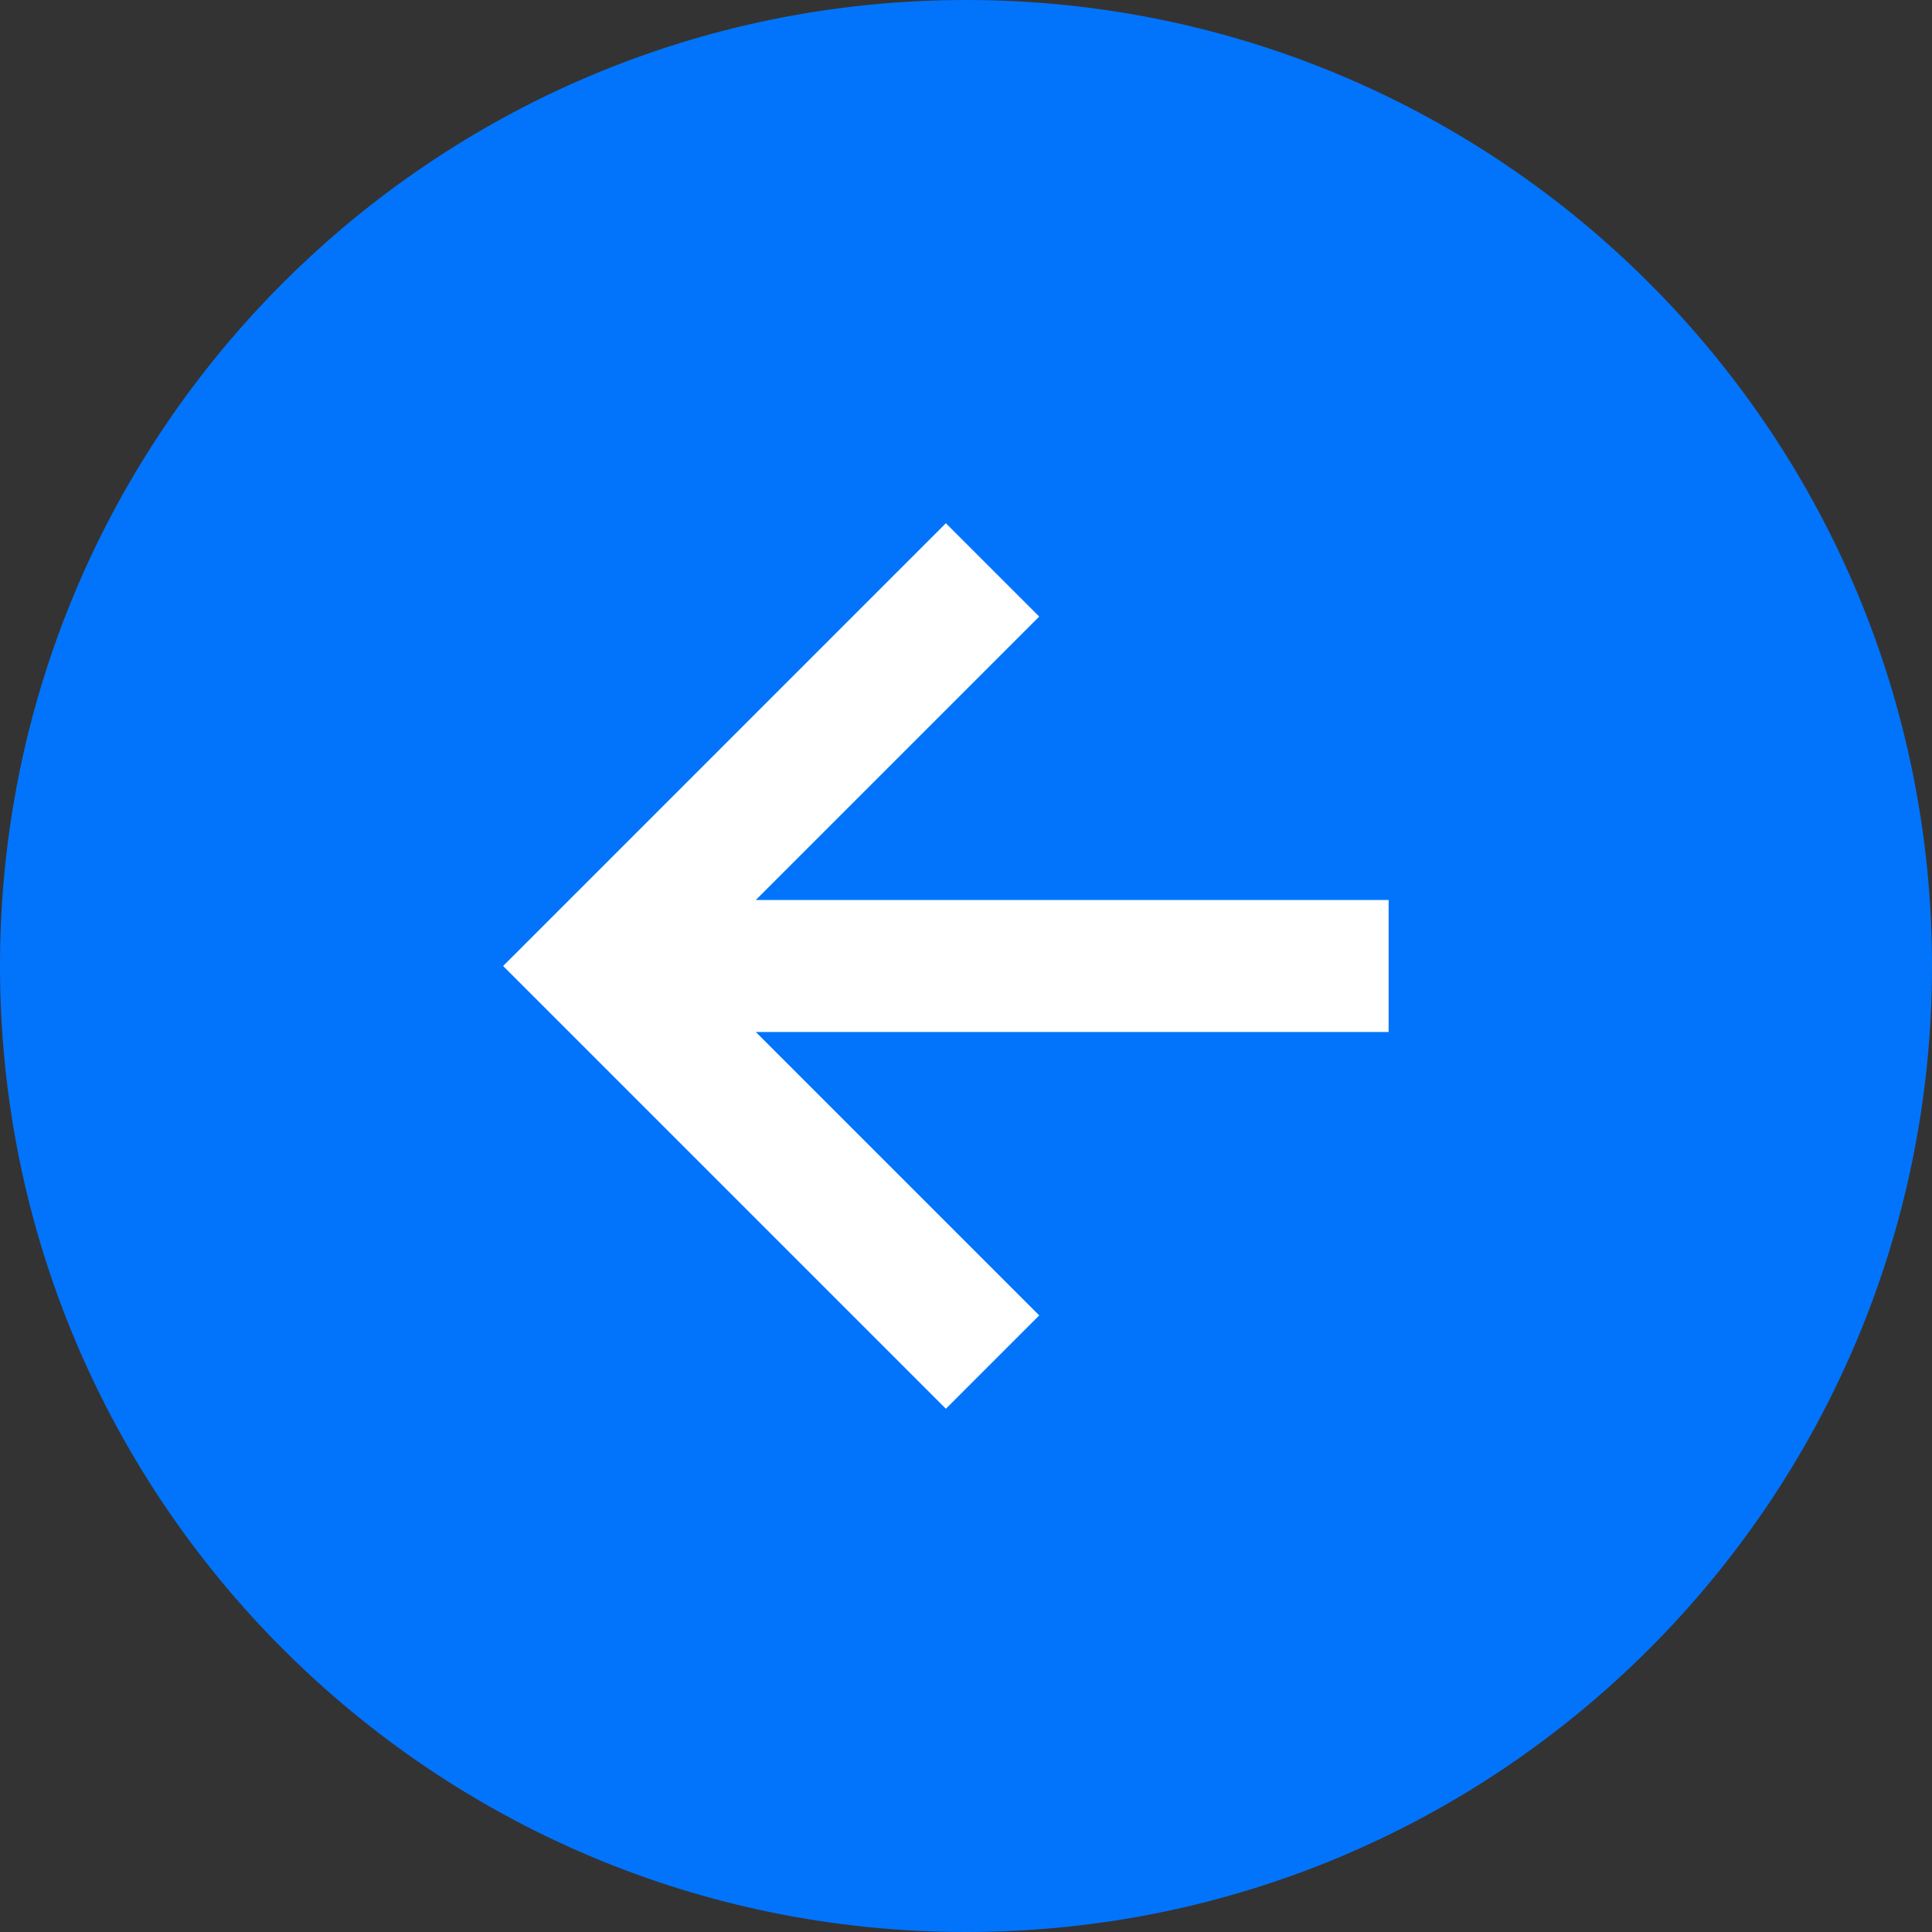
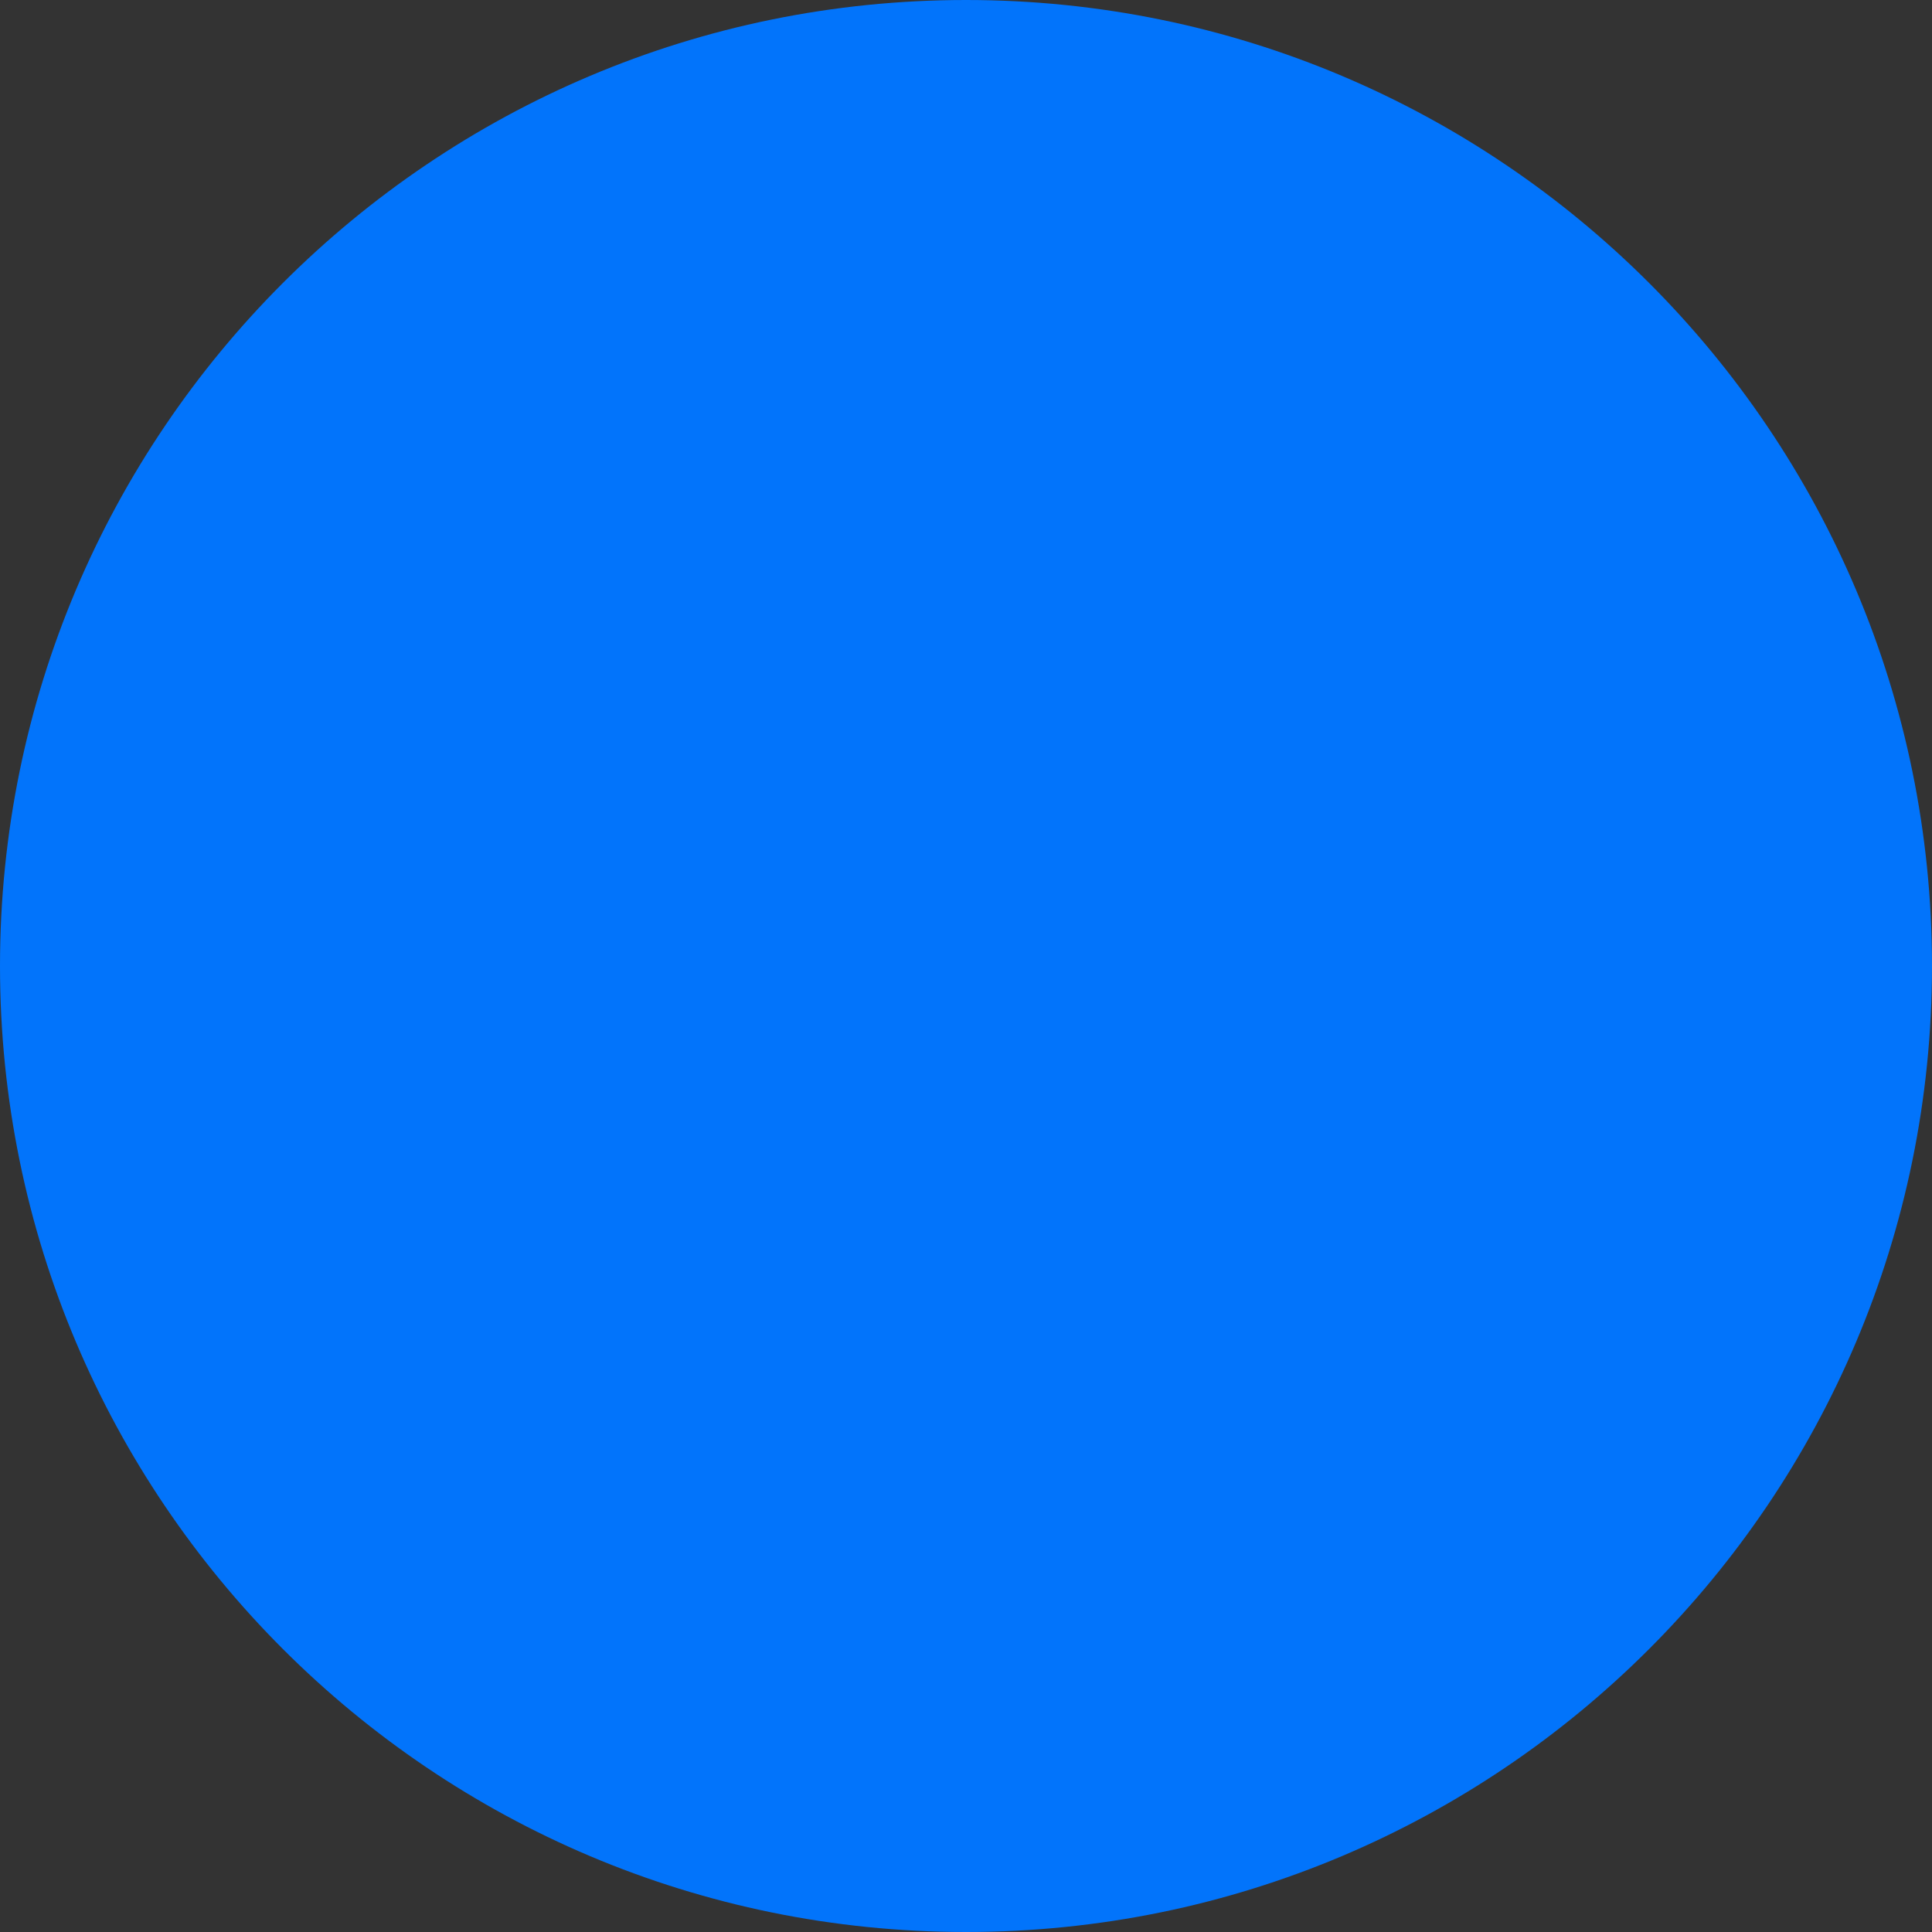
<svg xmlns="http://www.w3.org/2000/svg" width="48" height="48" viewBox="0 0 48 48" fill="none">
  <rect x="0" y="0" width="48" height="48" fill="#333333" stroke="none" />
  <path d="M0 24C0 10.745 10.745 0 24 0C37.255 0 48 10.745 48 24C48 37.255 37.255 48 24 48C10.745 48 0 37.255 0 24Z" fill="#0274fb" />
-   <path d="M25.819 32.681L18.778 25.64H34.5V22.36H18.778L25.819 15.319L23.5 13L12.5 24L23.5 35L25.819 32.681Z" fill="#FFFFFF" />
</svg>